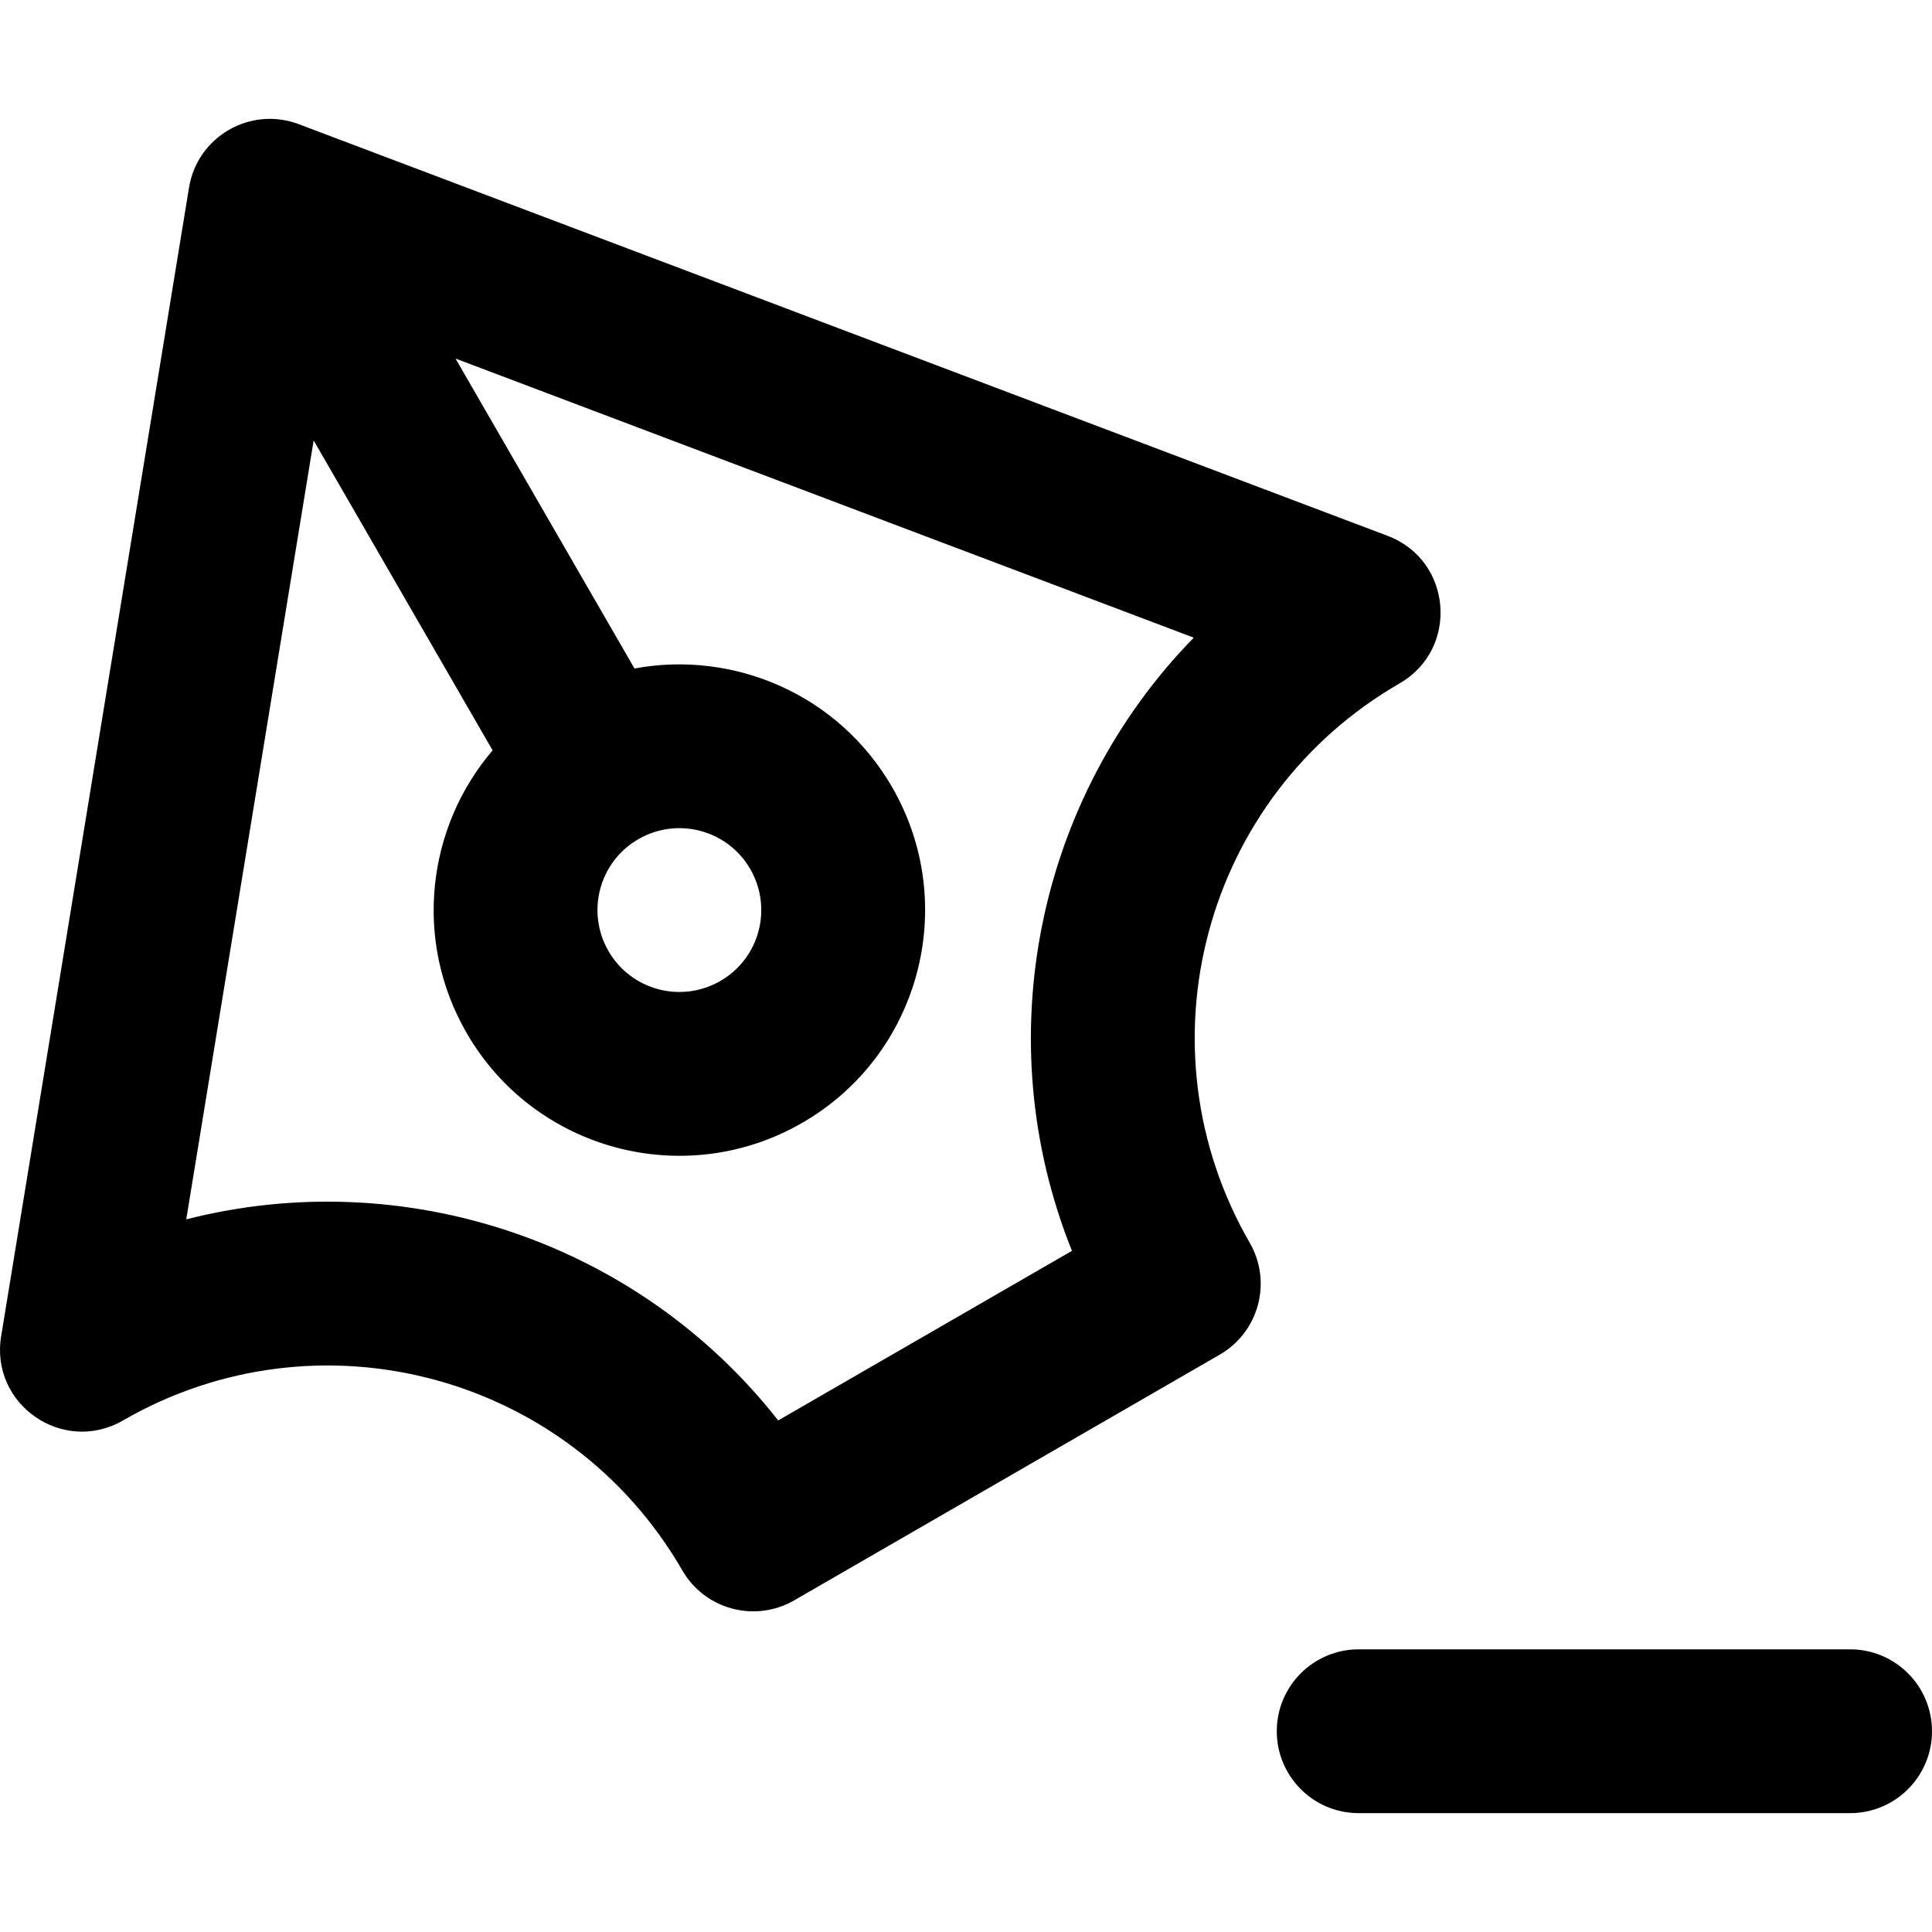
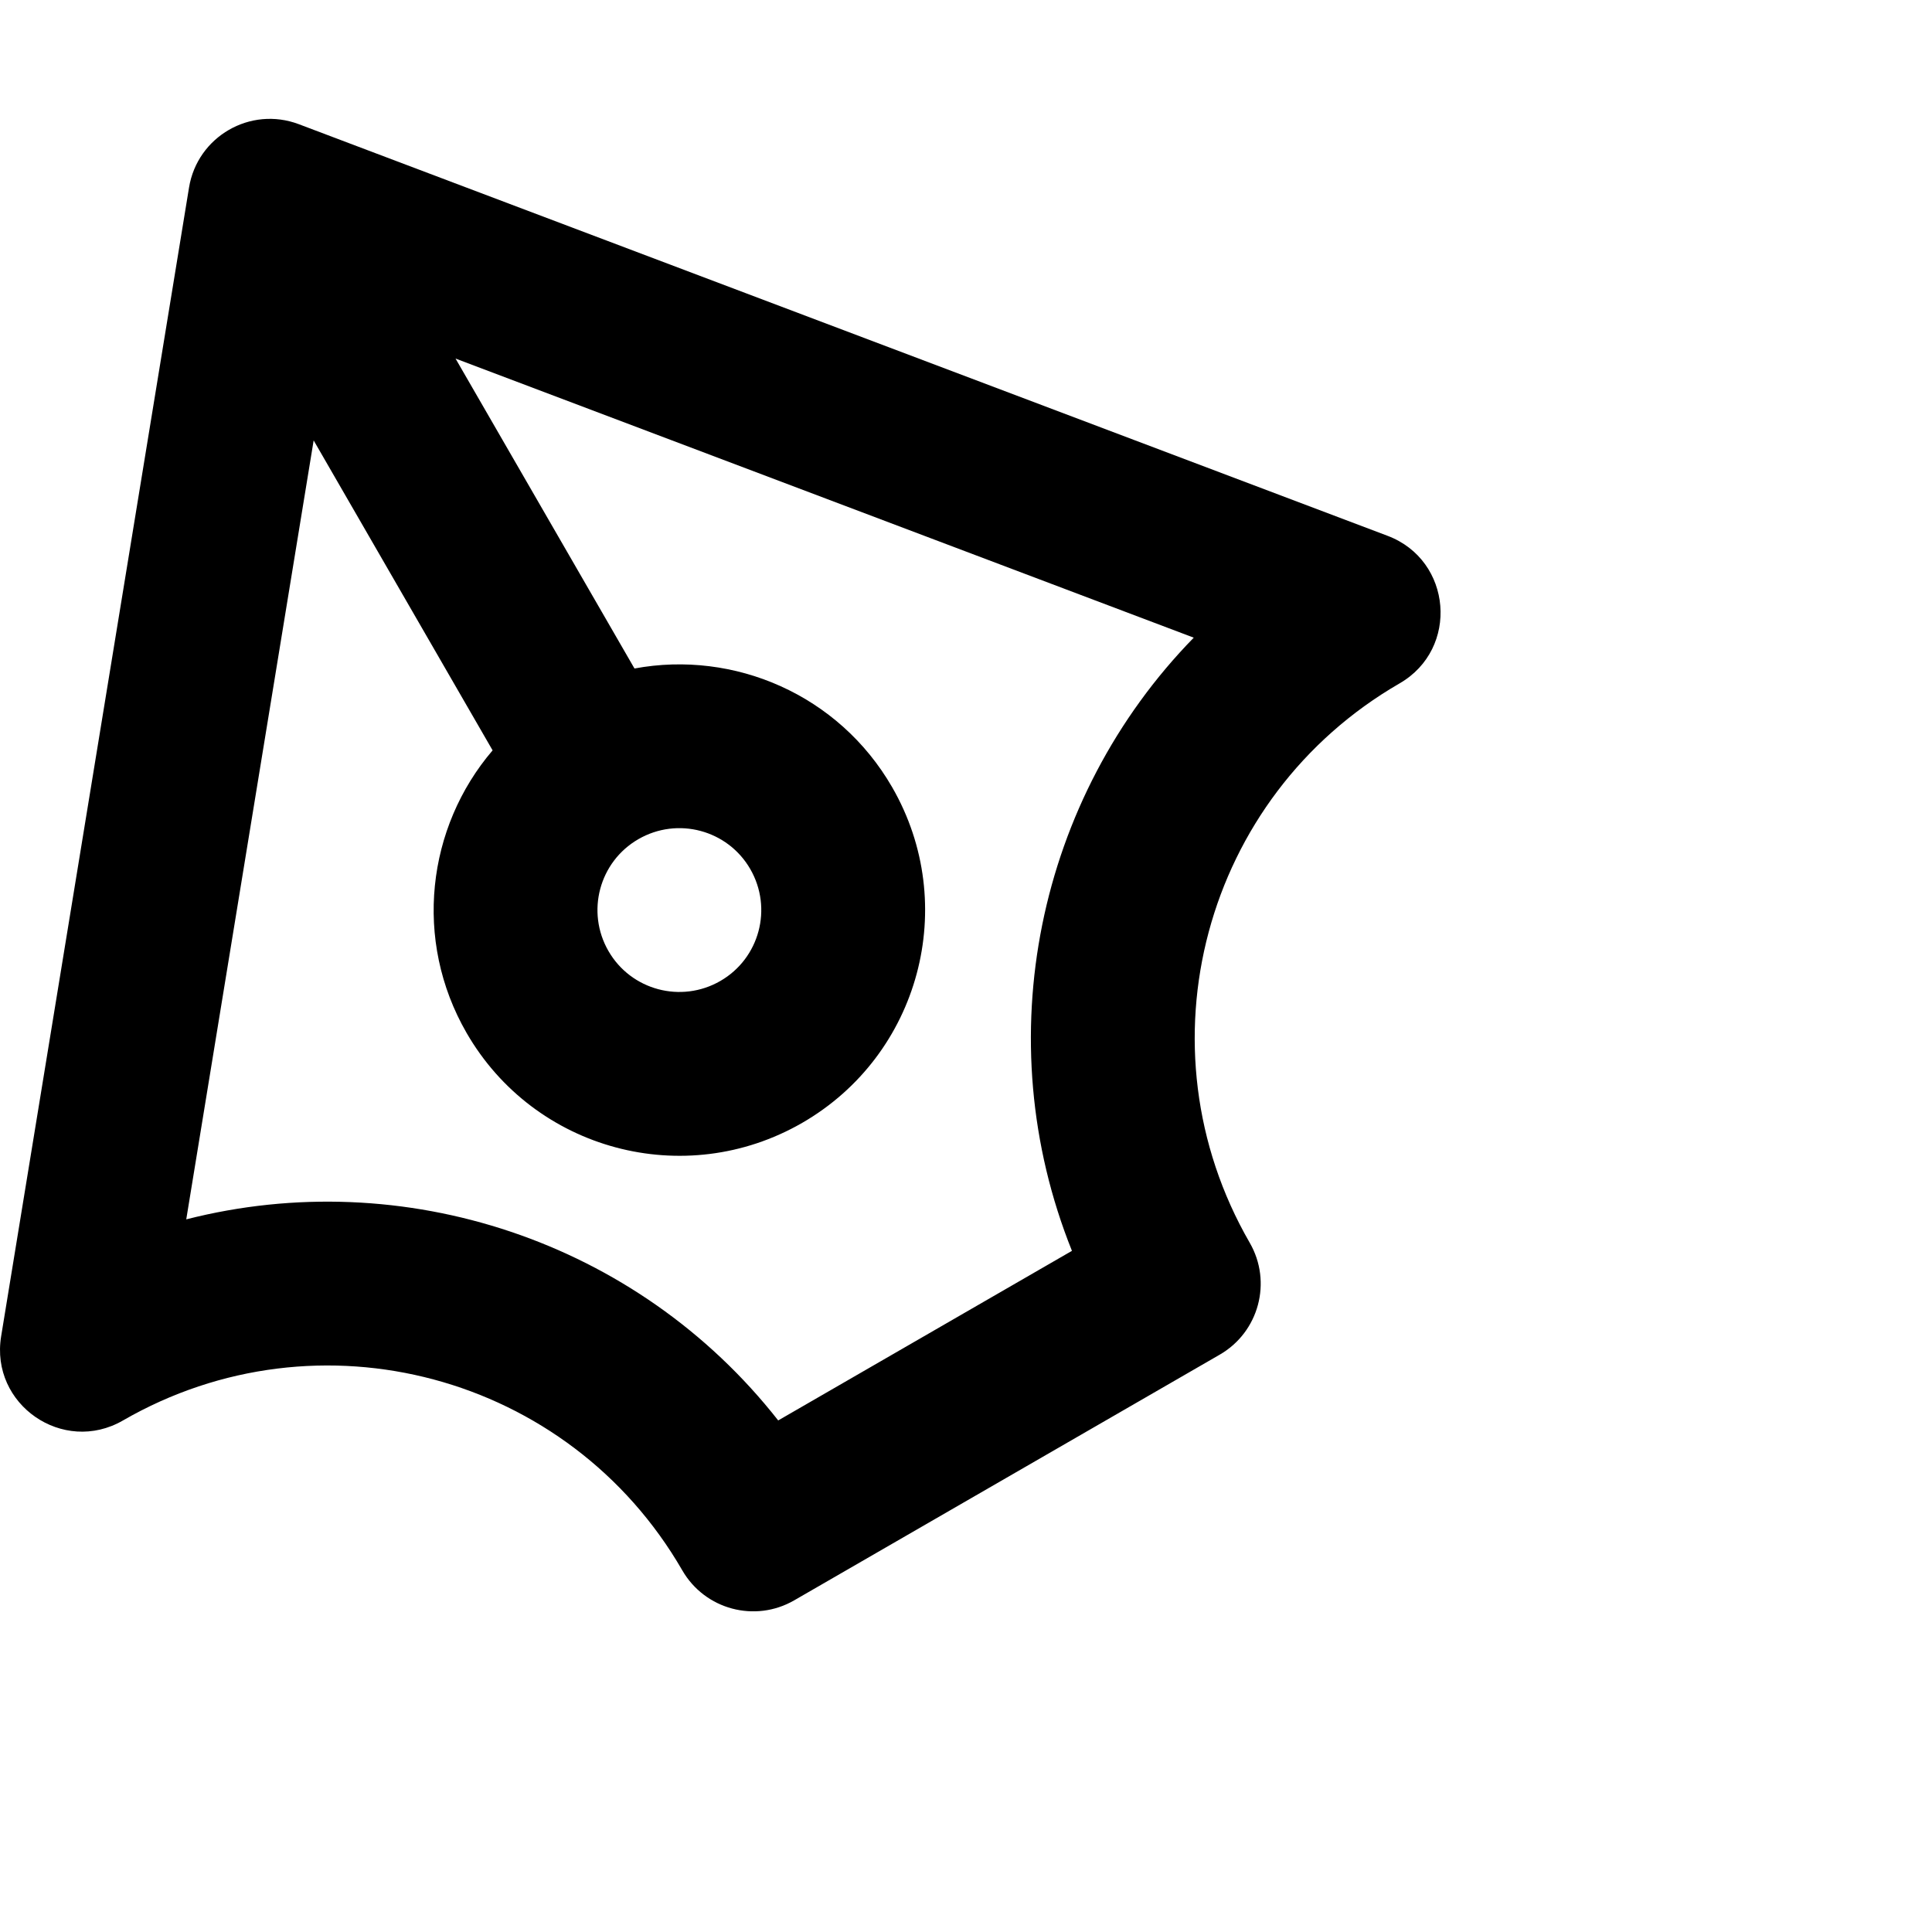
<svg xmlns="http://www.w3.org/2000/svg" fill="#000000" height="800px" width="800px" version="1.1" id="Layer_1" viewBox="0 0 503.234 503.234" xml:space="preserve">
  <g>
    <g>
      <g>
        <path d="M364.56,178.001c15.587-8.998,13.713-32.066-3.122-38.43L77.833,32.349c-12.608-4.767-26.422,3.209-28.598,16.511     L0.296,348.082c-2.905,17.761,16.133,30.917,31.72,21.919c51.068-29.482,116.228-12.024,145.706,39.038     c5.891,10.204,18.939,13.701,29.143,7.809l110.848-64c10.203-5.891,13.699-18.938,7.809-29.141     C296.04,272.639,313.497,207.48,364.56,178.001z M279.212,325.81L202.7,369.986c-36.739-46.812-97.643-66.817-154.186-52.376     l33.184-202.892l46.612,80.732c-17.13,20.031-20.704,49.451-6.781,73.589c17.662,30.621,56.798,41.1,87.421,23.437     c30.621-17.662,41.1-56.798,23.437-87.421c-13.925-24.142-41.197-35.75-67.122-30.931l-46.609-80.726l192.283,72.696     C270.163,207.837,257.041,270.585,279.212,325.81z M195.427,226.372c5.895,10.221,2.404,23.261-7.795,29.144     c-10.221,5.895-23.261,2.404-29.144-7.795c-5.895-10.221-2.404-23.261,7.796-29.144     C176.504,212.682,189.544,216.173,195.427,226.372z" />
-         <path d="M481.9,429.608h-128c-11.782,0-21.333,9.551-21.333,21.333s9.551,21.333,21.333,21.333h128     c11.782,0,21.333-9.551,21.333-21.333S493.682,429.608,481.9,429.608z" />
      </g>
    </g>
  </g>
</svg>